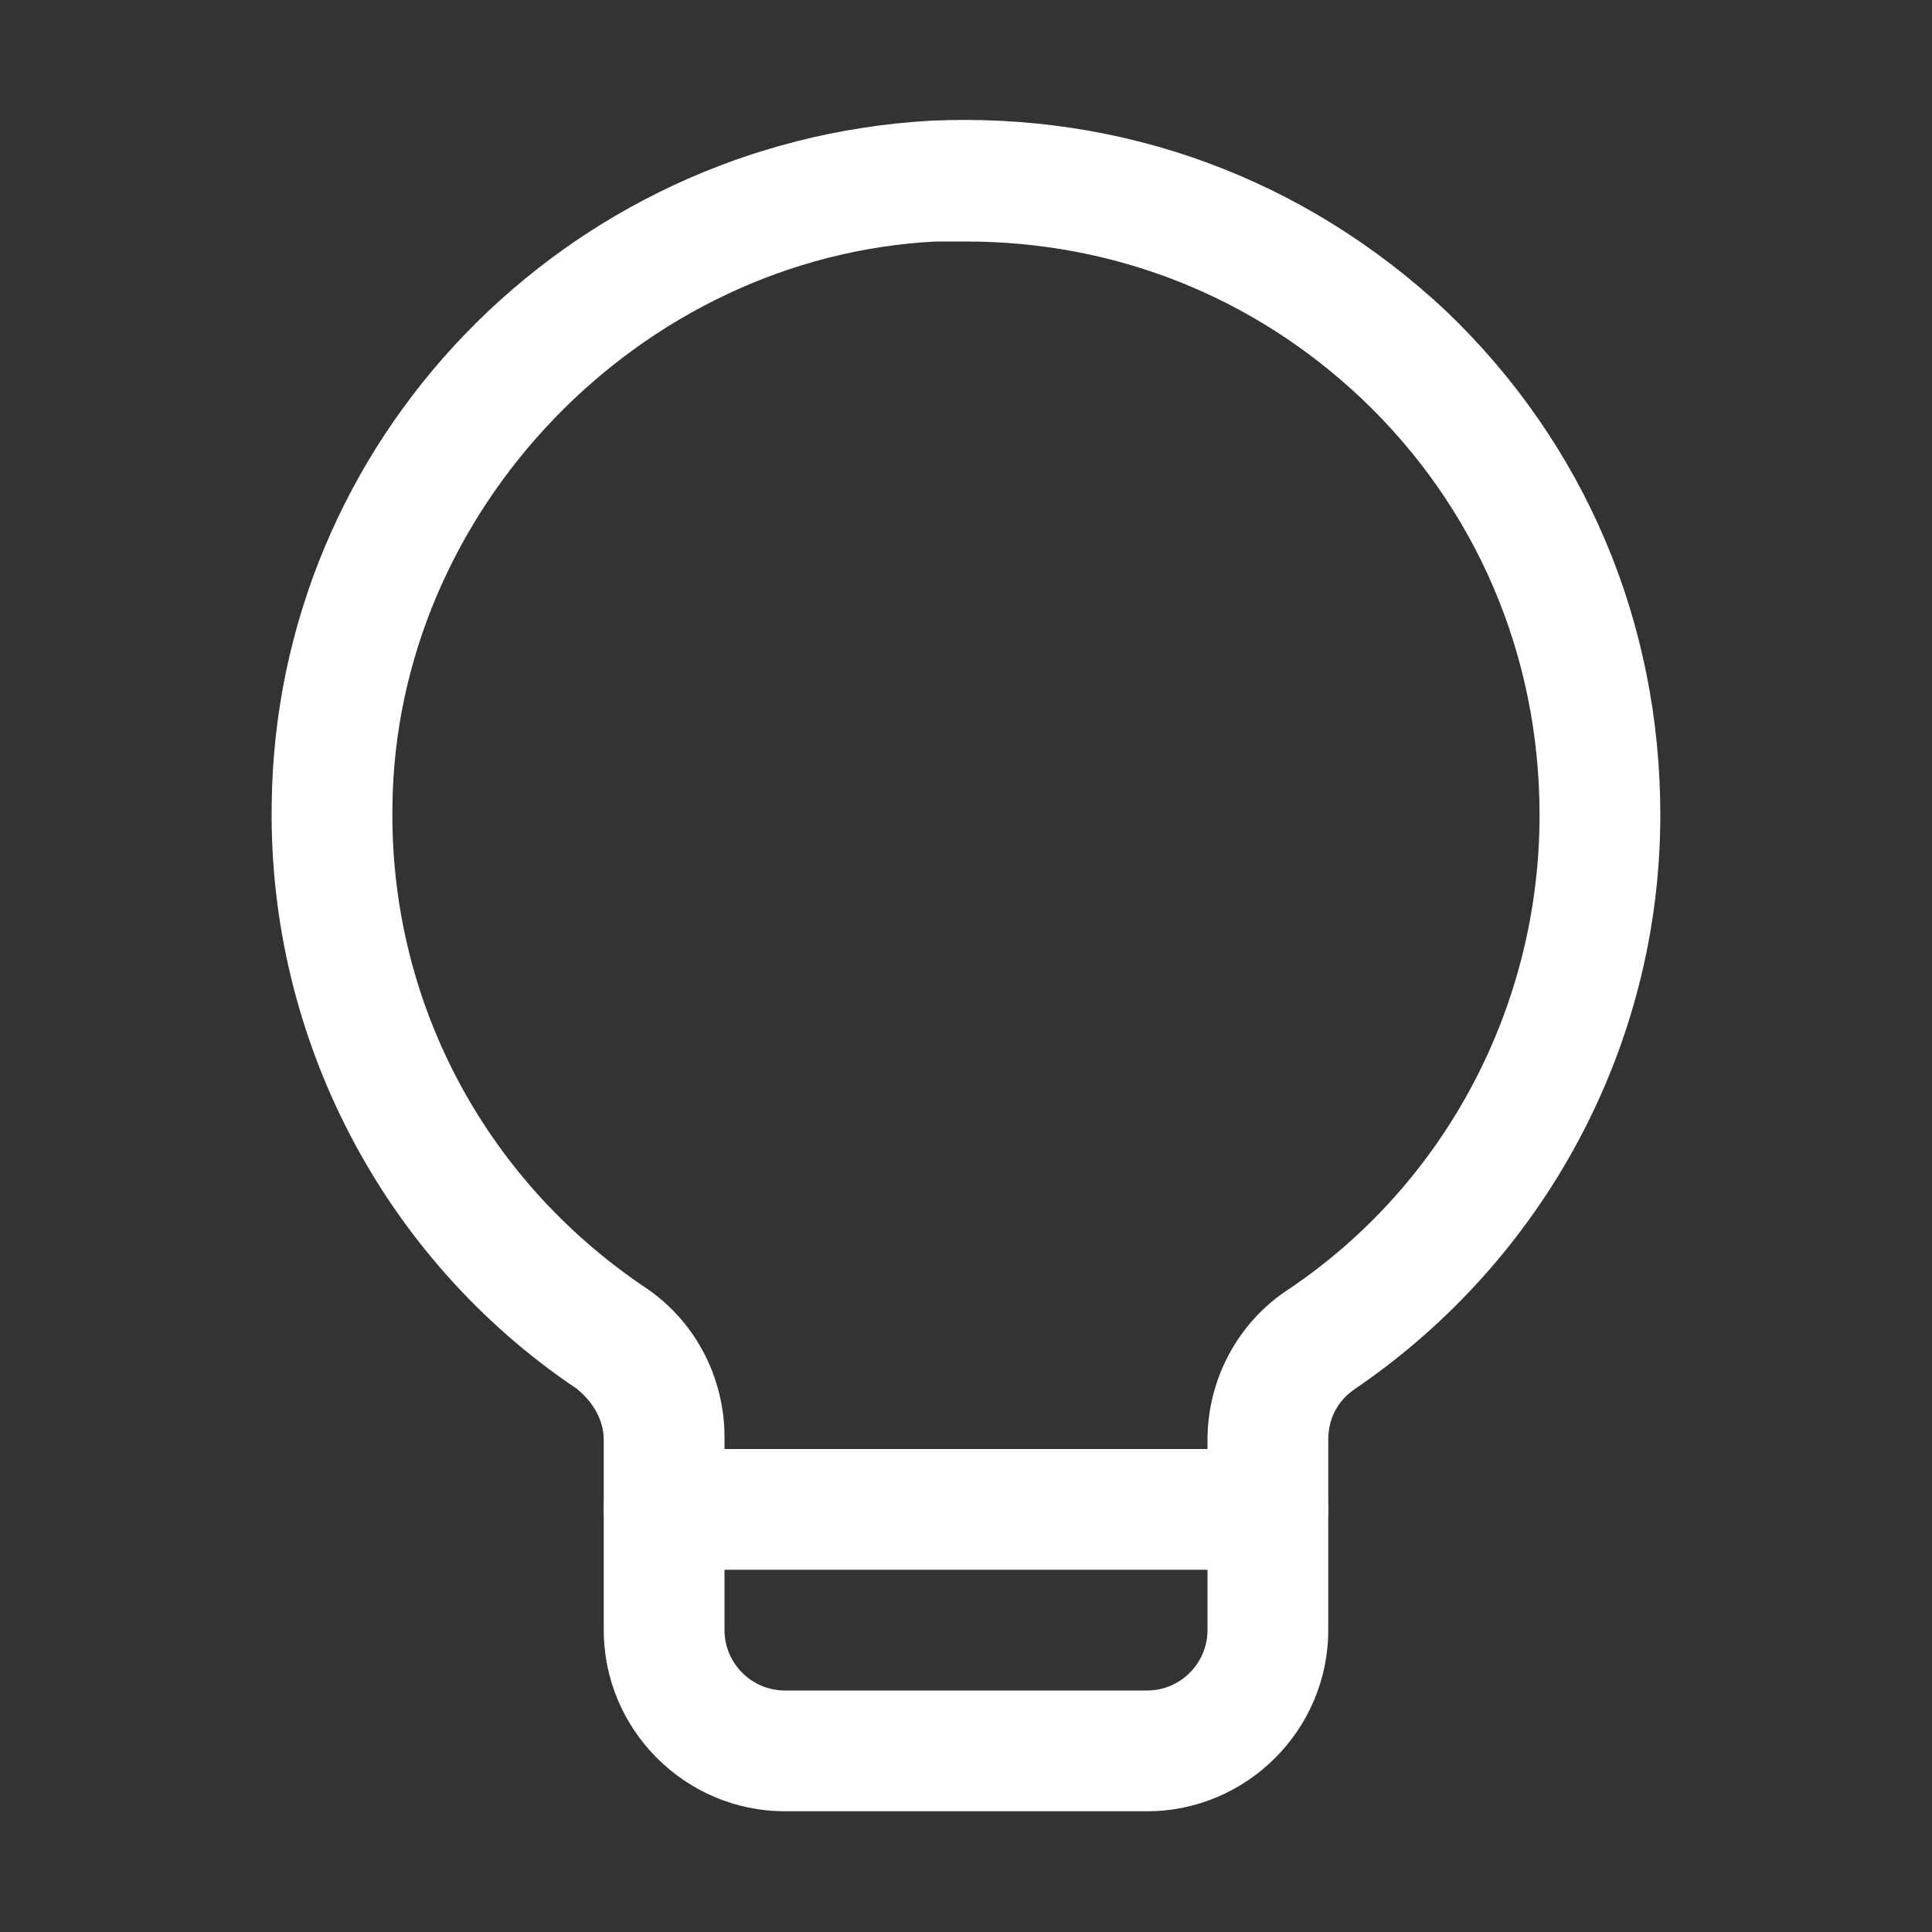
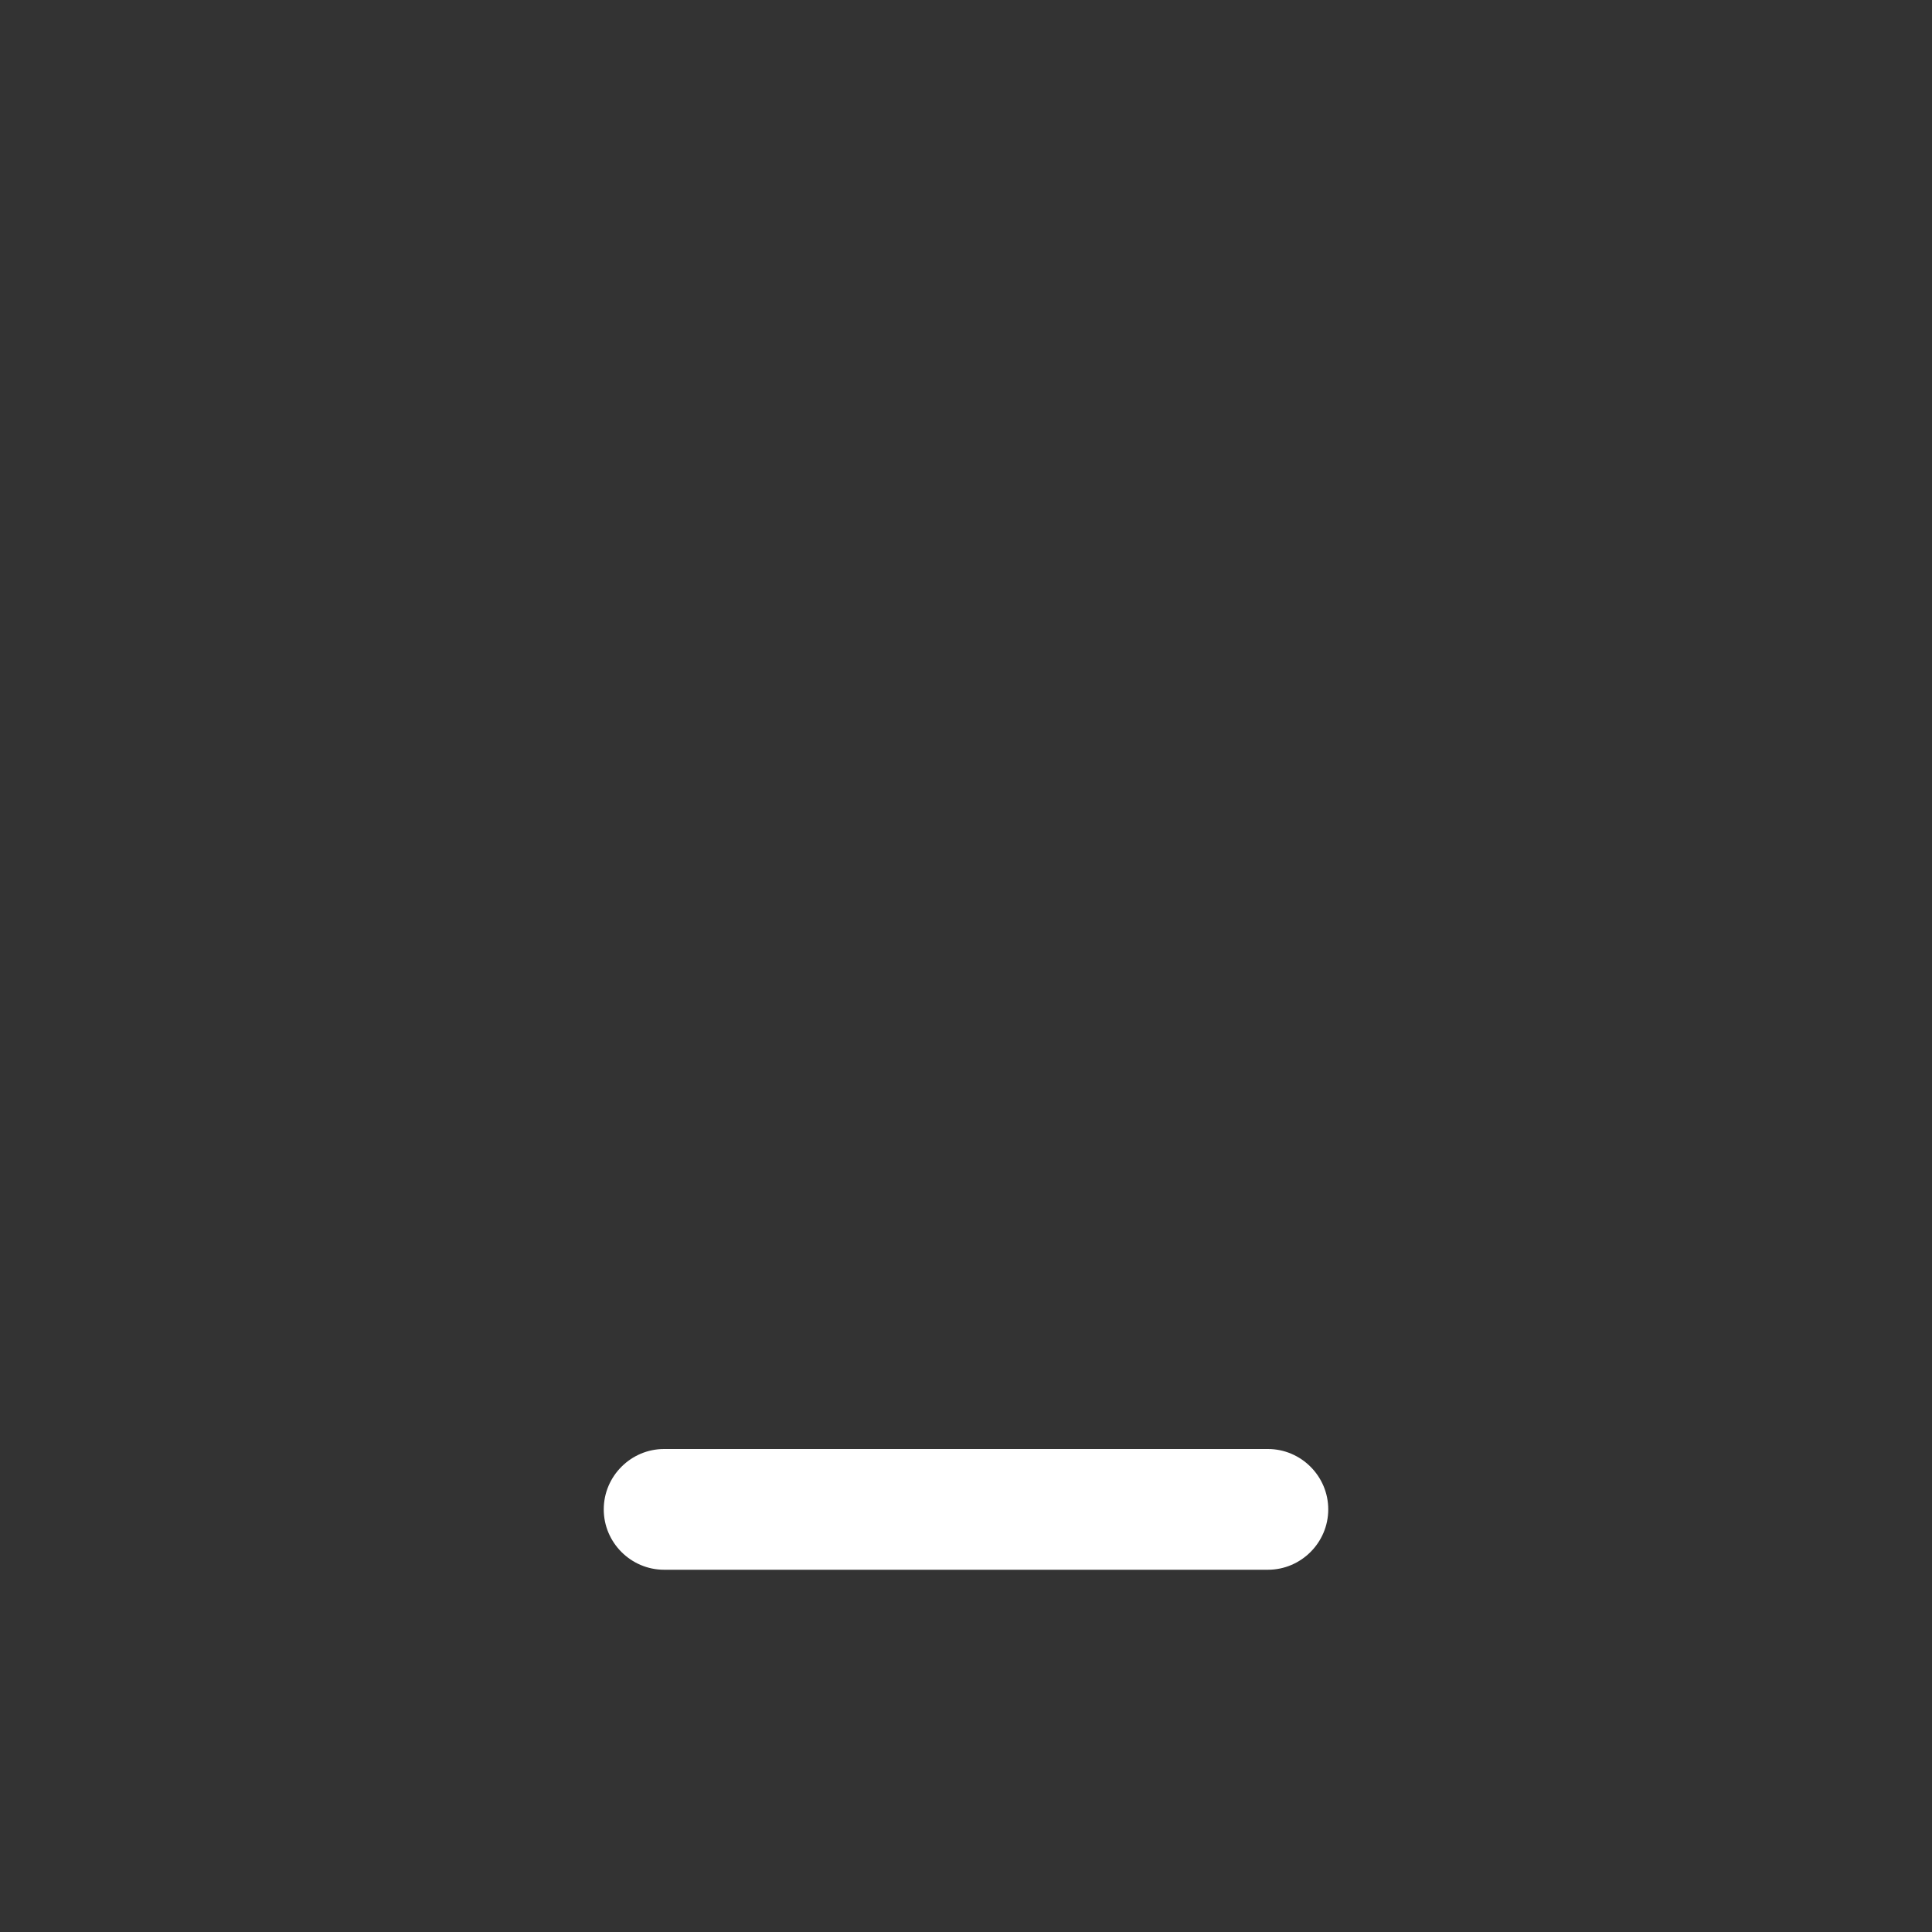
<svg xmlns="http://www.w3.org/2000/svg" t="1650788619822" class="icon" fill="#ffffff" viewBox="0 0 1024 1024" version="1.1" p-id="2345" width="200" height="200">
  <rect x="0" y="0" width="1024" height="1024" fill="#333333" stroke="none" />
  <defs>
    <style type="text/css">@font-face { font-family: feedback-iconfont; src: url("//at.alicdn.com/t/font_1031158_u69w8yhxdu.woff2?t=1630033759944") format("woff2"), url("//at.alicdn.com/t/font_1031158_u69w8yhxdu.woff?t=1630033759944") format("woff"), url("//at.alicdn.com/t/font_1031158_u69w8yhxdu.ttf?t=1630033759944") format("truetype"); }
</style>
  </defs>
-   <path d="M608 960H416c-52.8 0-96-43.2-96-96v-100.8c0-11.2-6.4-20.8-14.4-27.2C203.2 667.2 142.4 550.4 144 427.2c1.6-193.6 155.2-352 348.8-363.2 102.4-4.8 198.4 30.4 273.6 100.8C840 235.2 880 329.6 880 432c0 121.6-60.8 235.2-161.6 304-9.6 6.4-14.4 16-14.4 27.2V864c0 52.8-43.2 96-96 96zM512 128h-16c-156.8 8-286.4 142.4-288 299.2-1.6 102.4 48 196.8 132.8 254.4 27.2 17.6 43.2 48 43.2 80V864c0 17.6 14.4 32 32 32h192c17.6 0 32-14.4 32-32v-100.8c0-32 16-62.4 43.2-80C766.4 627.2 816 532.8 816 432c0-84.8-33.6-163.2-94.4-220.8C664 156.8 590.4 128 512 128z" p-id="2346" />
  <path d="M672 832H352c-17.6 0-32-14.4-32-32s14.4-32 32-32h320c17.6 0 32 14.4 32 32s-14.4 32-32 32z" p-id="2347" />
</svg>